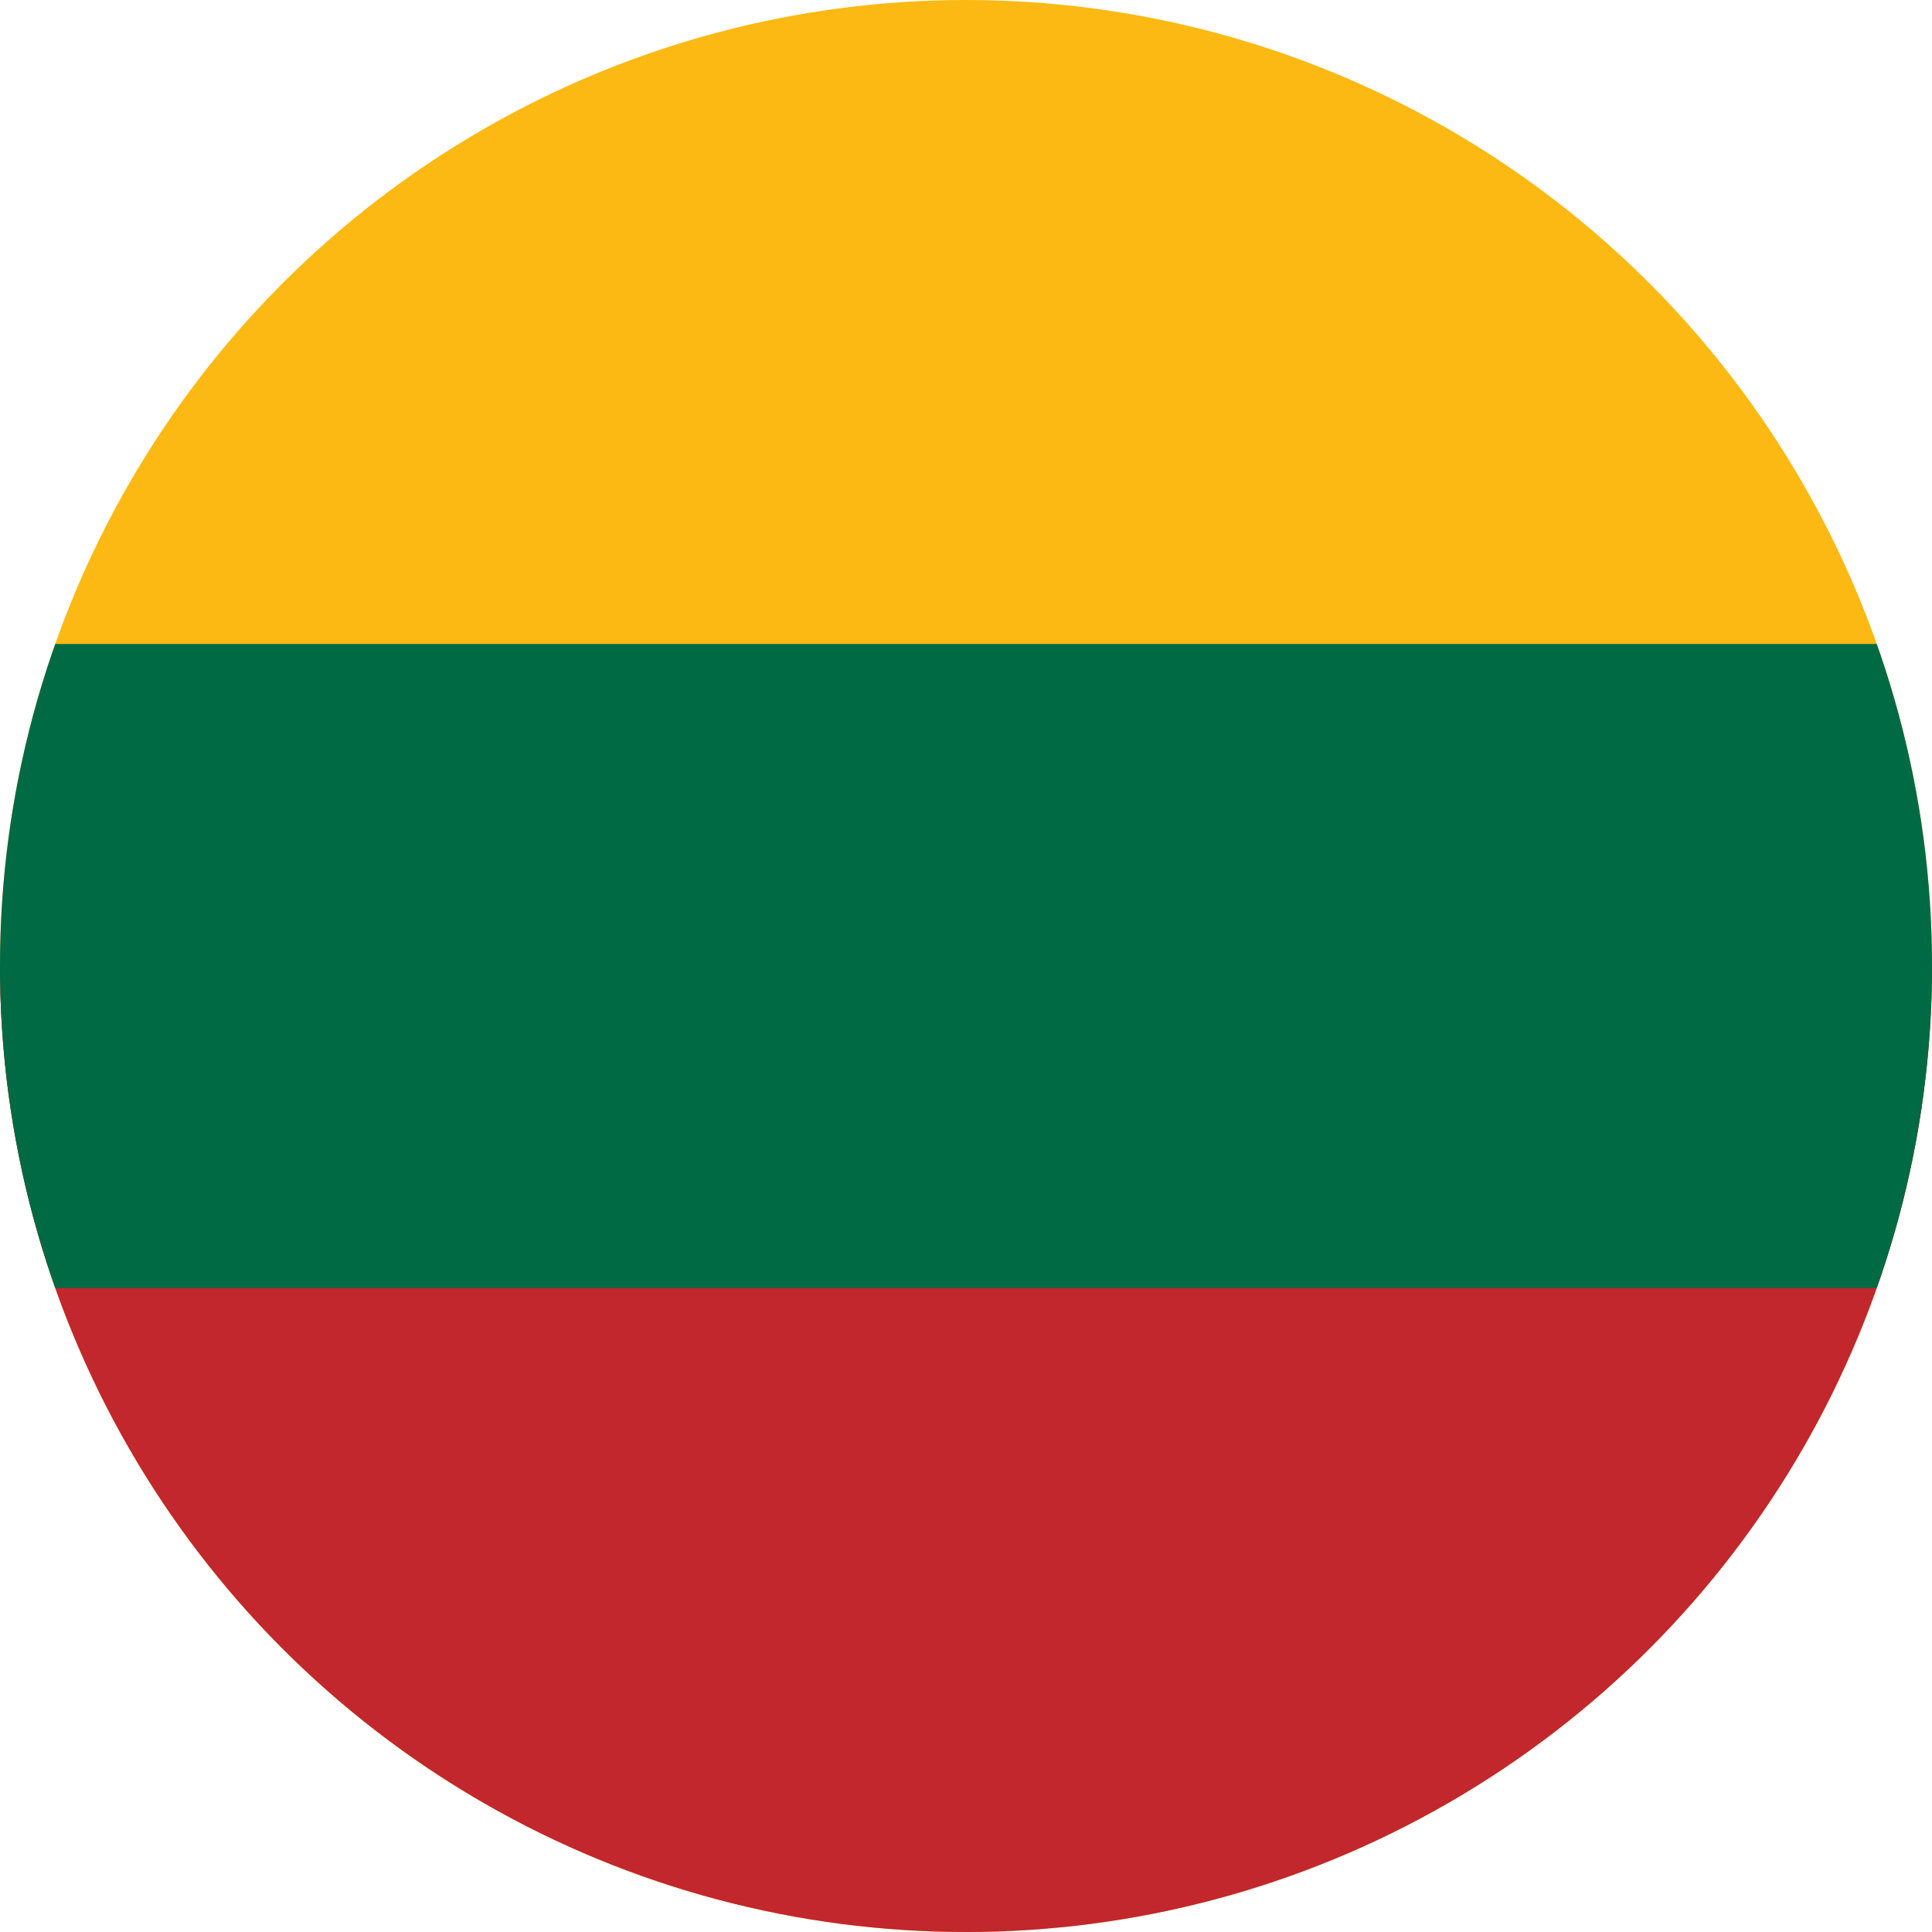
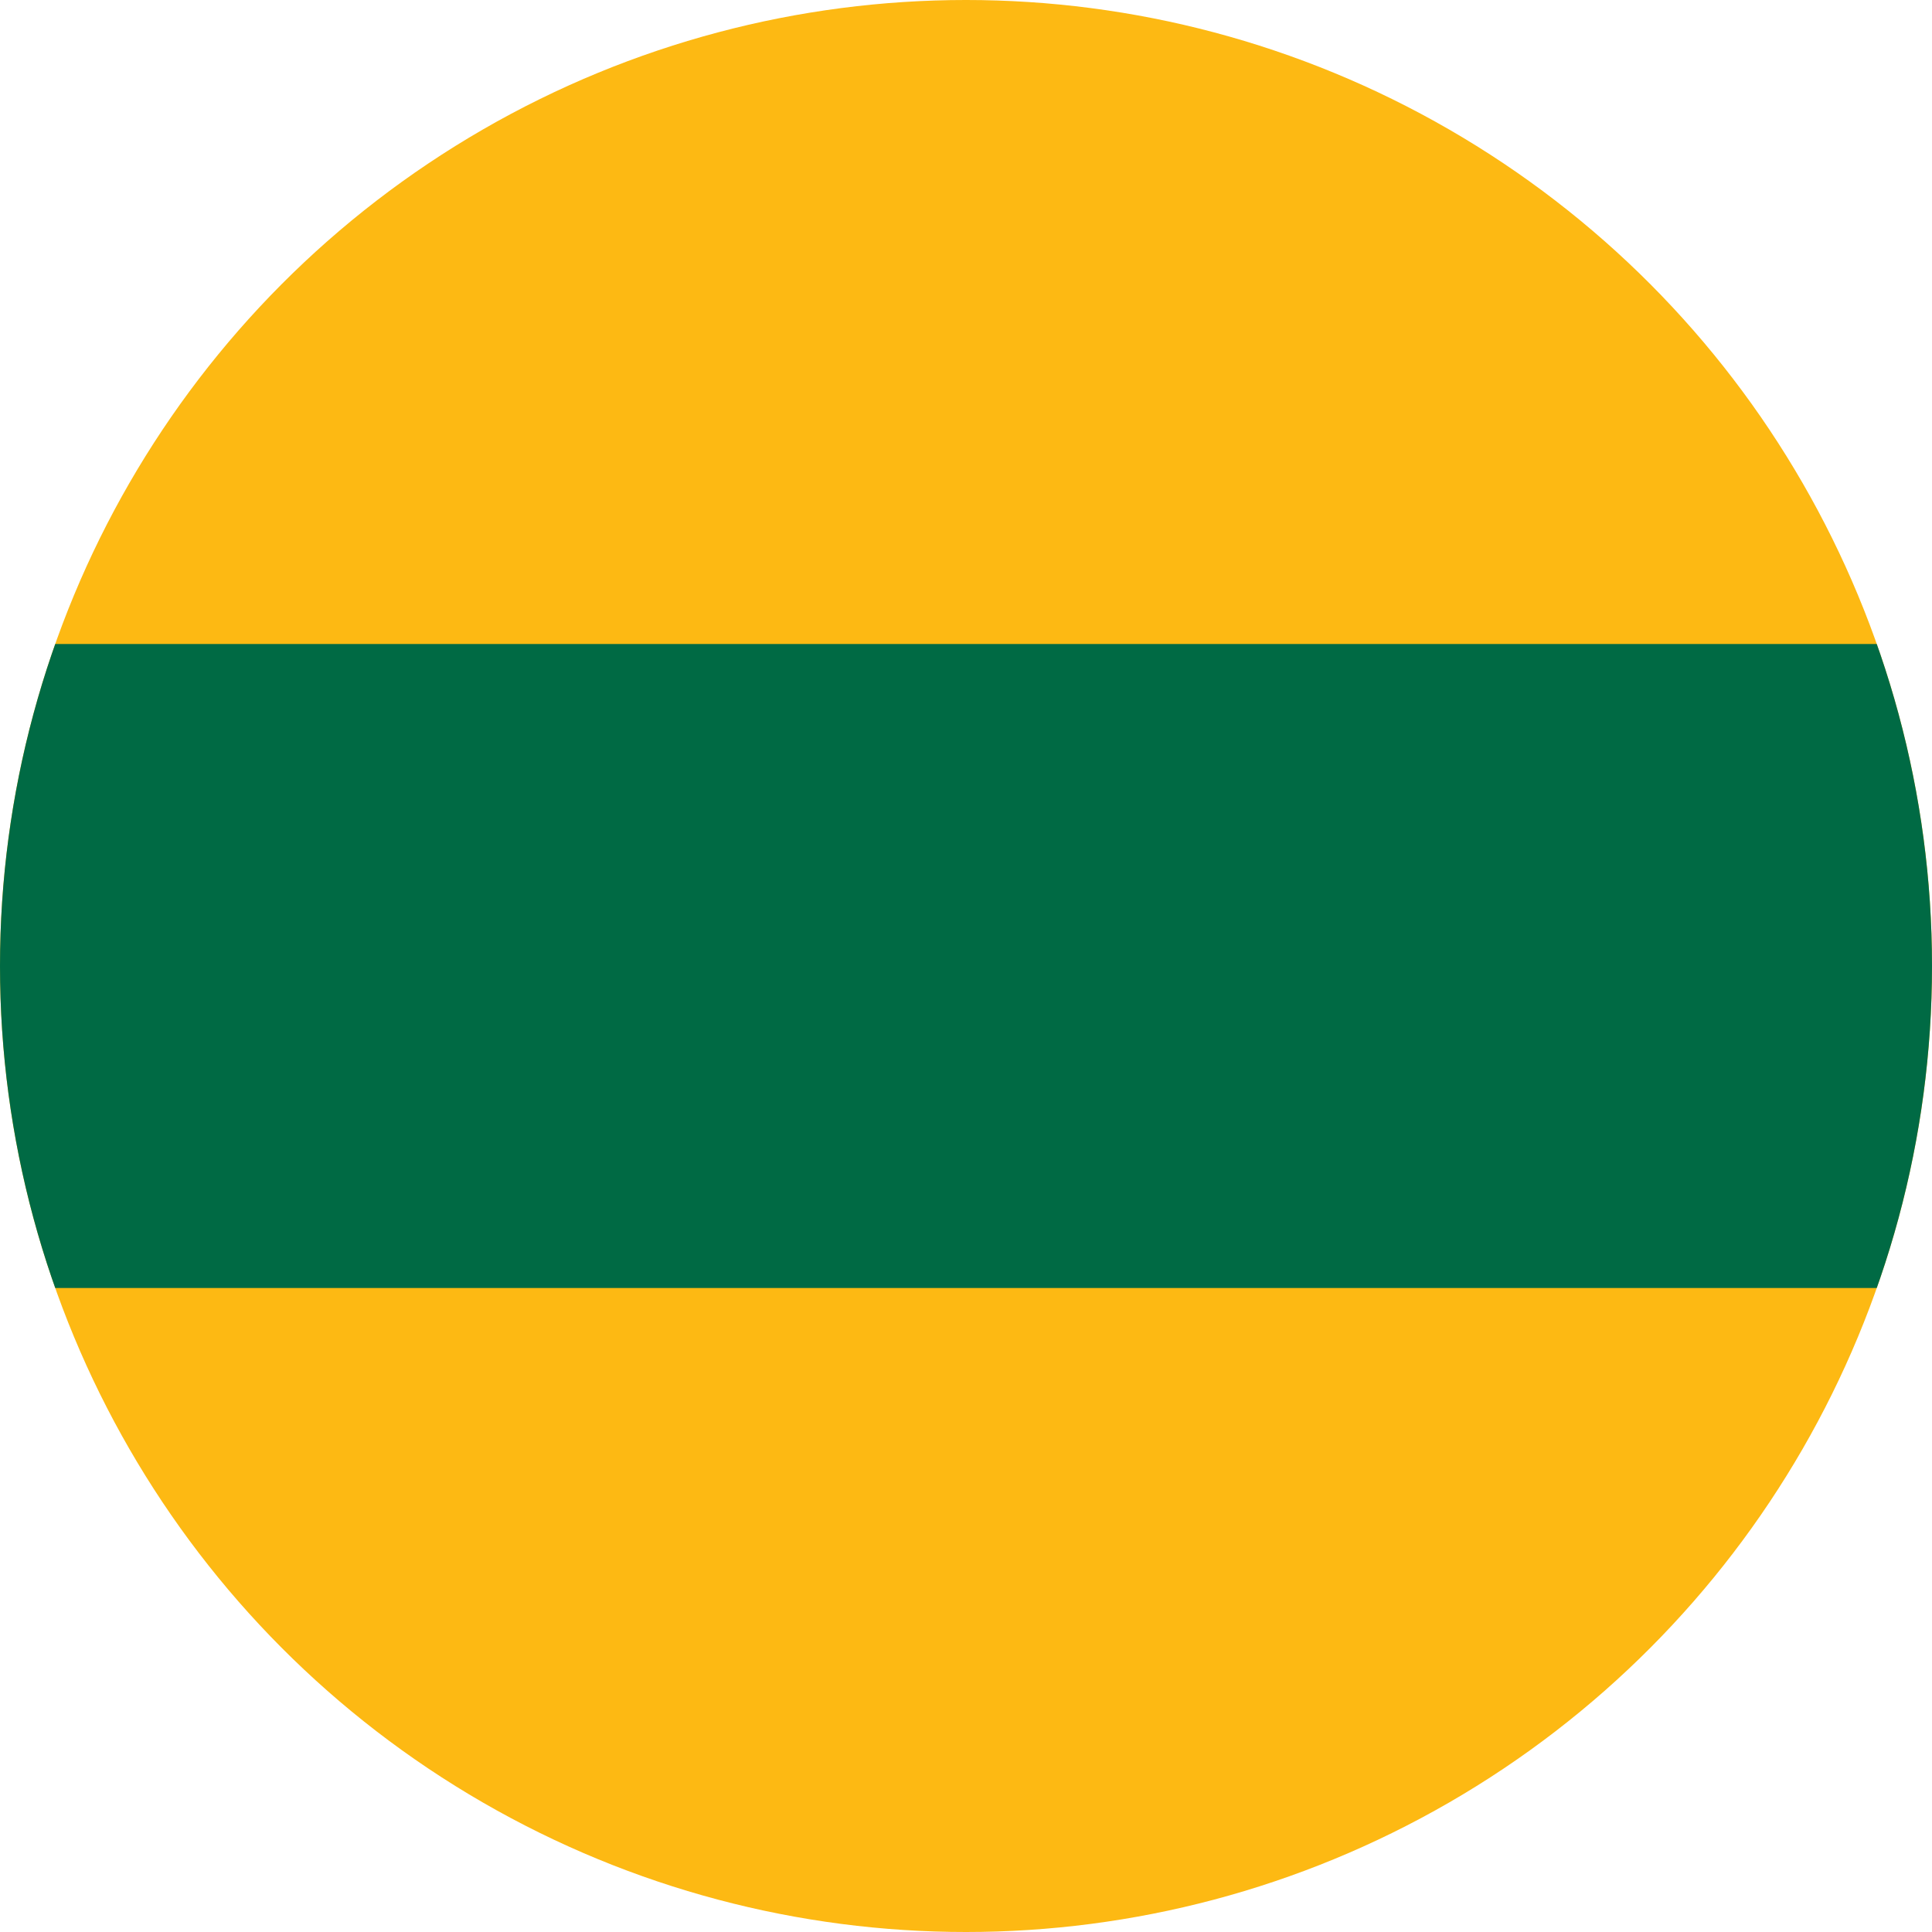
<svg xmlns="http://www.w3.org/2000/svg" id="Countryflags.com" viewBox="0 0 300 300" width="300" height="300">
  <defs>
    <clipPath id="clip-path">
      <circle cx="150" cy="150" r="150" style="fill:none" />
    </clipPath>
  </defs>
  <g style="clip-path:url(#clip-path)">
    <rect id="_3" data-name="3" x="-100" width="500" height="300" style="fill:#fdb913" />
-     <rect id="_2" data-name="2" x="-100" y="150" width="500" height="150" style="fill:#c1272d" />
    <rect id="_1" data-name="1" x="-100" y="100" width="500" height="100" style="fill:#006a44" />
  </g>
</svg>